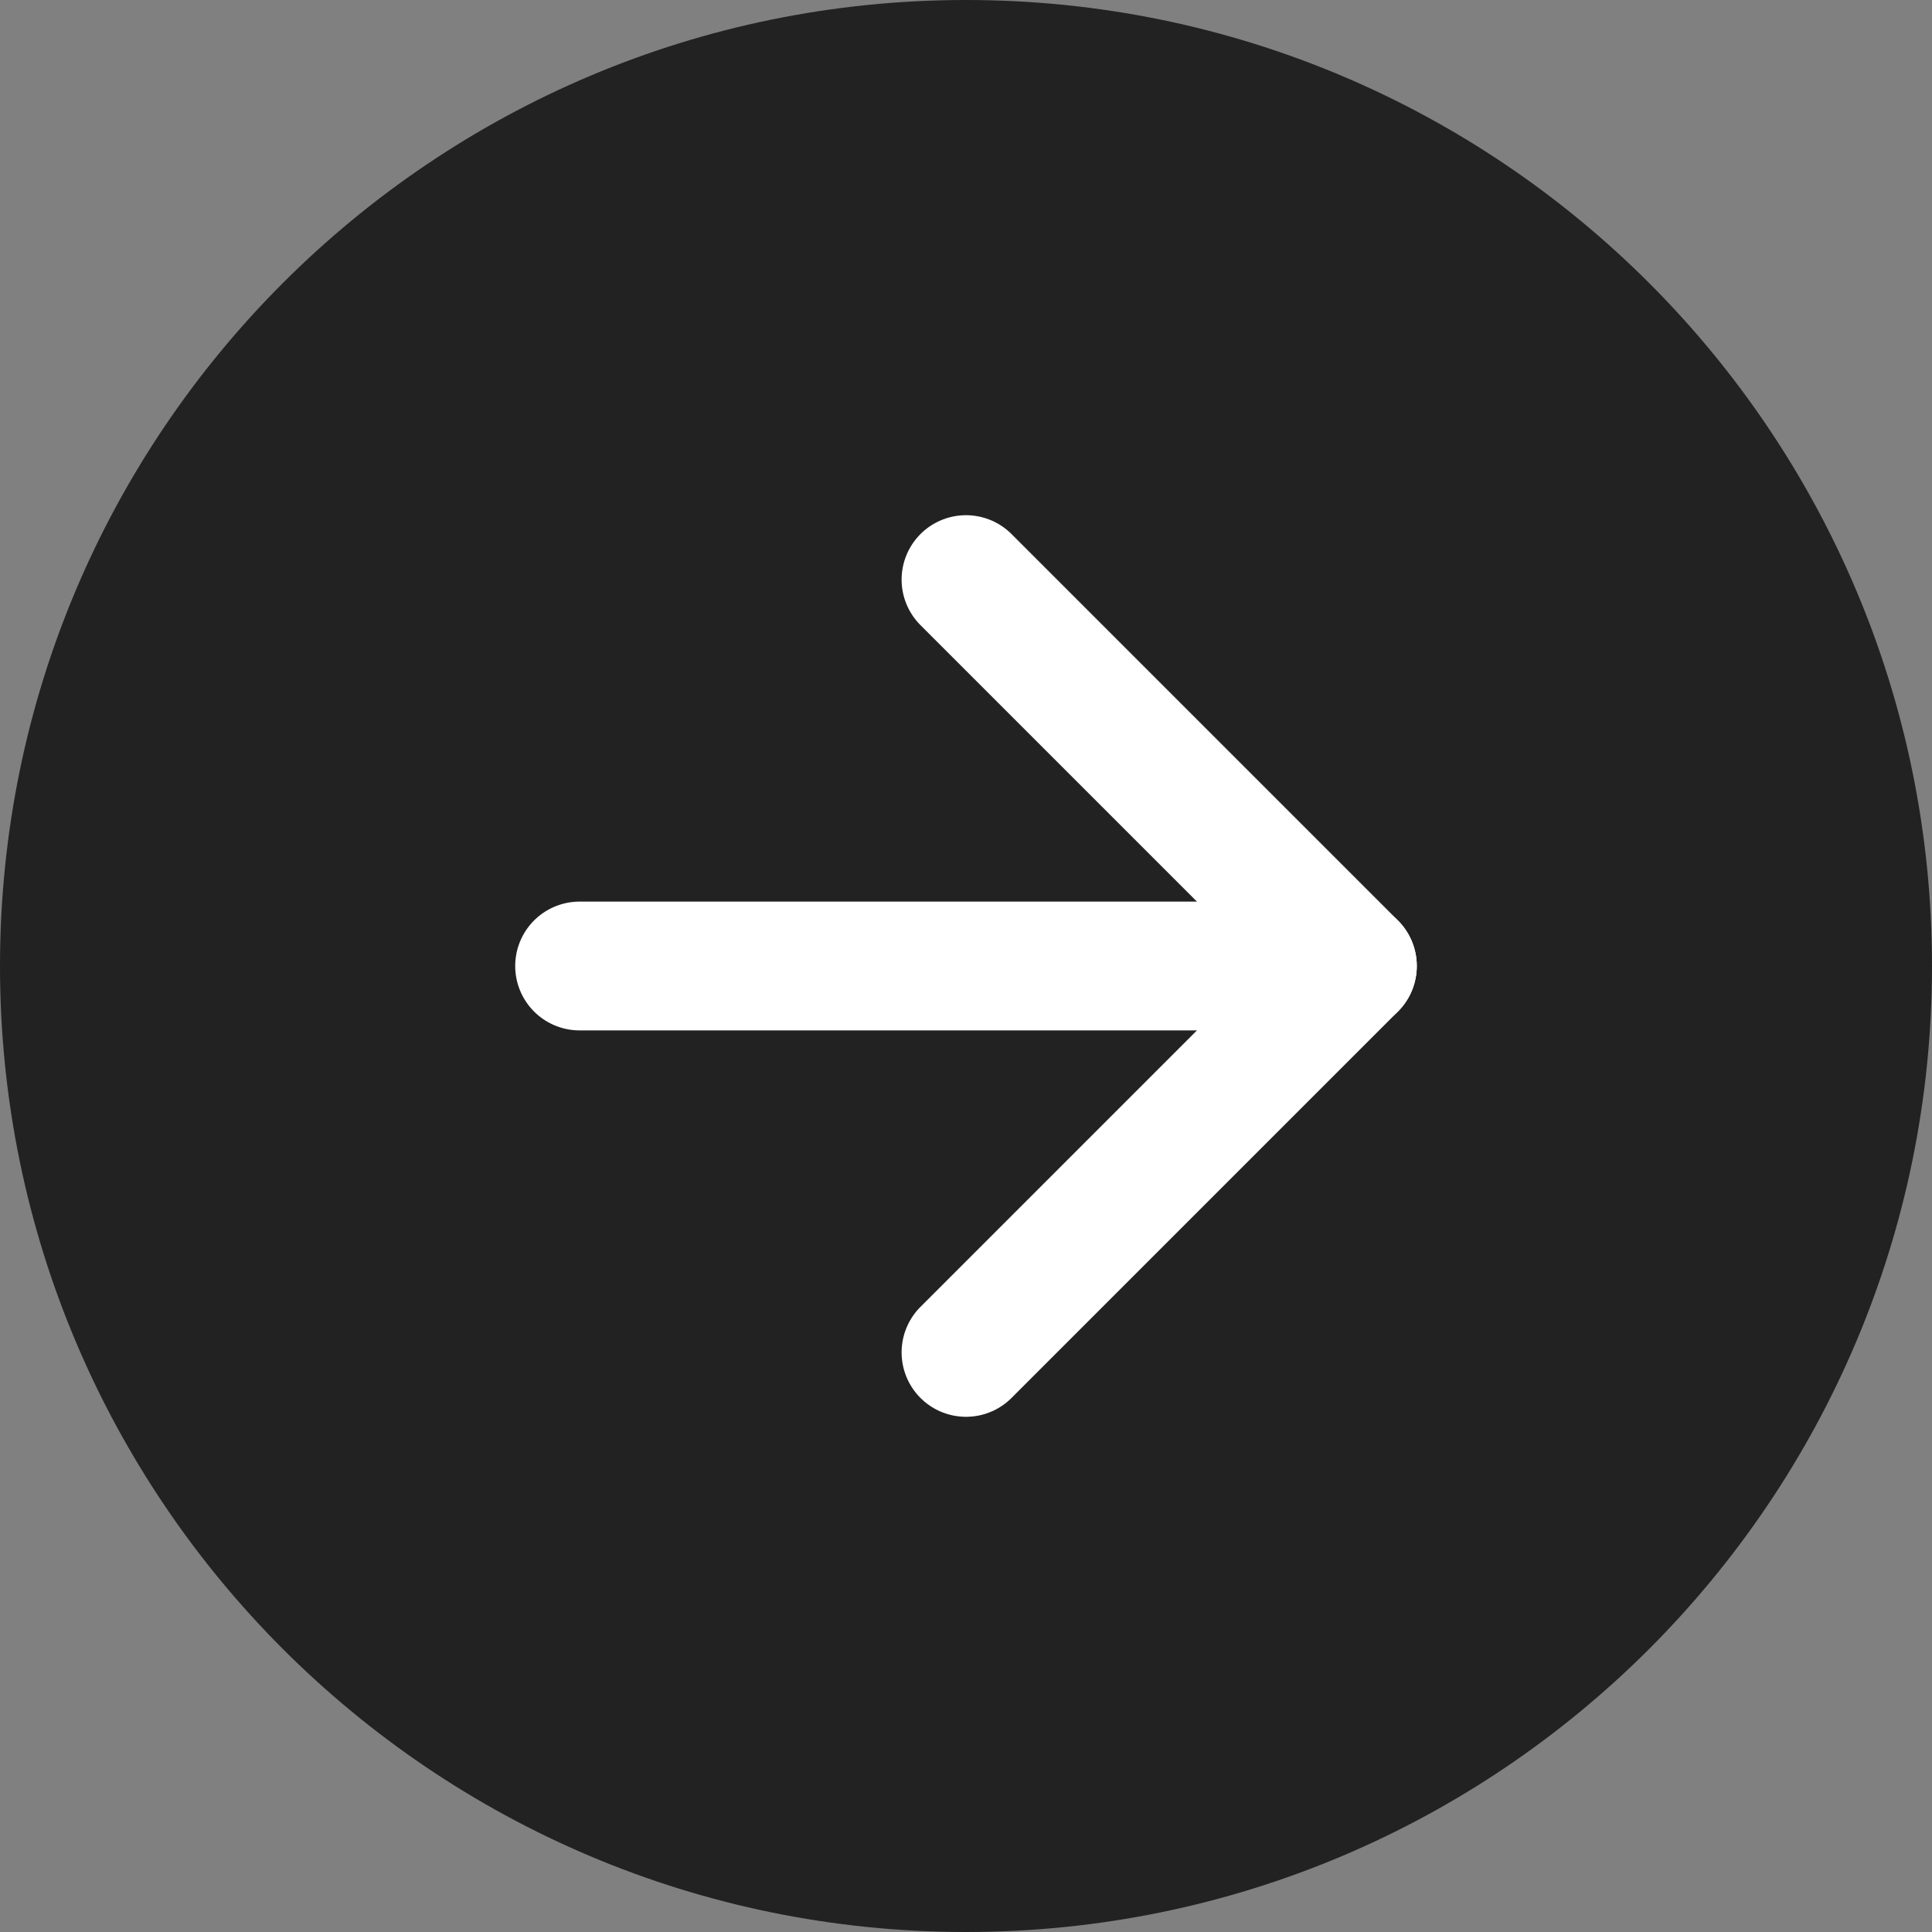
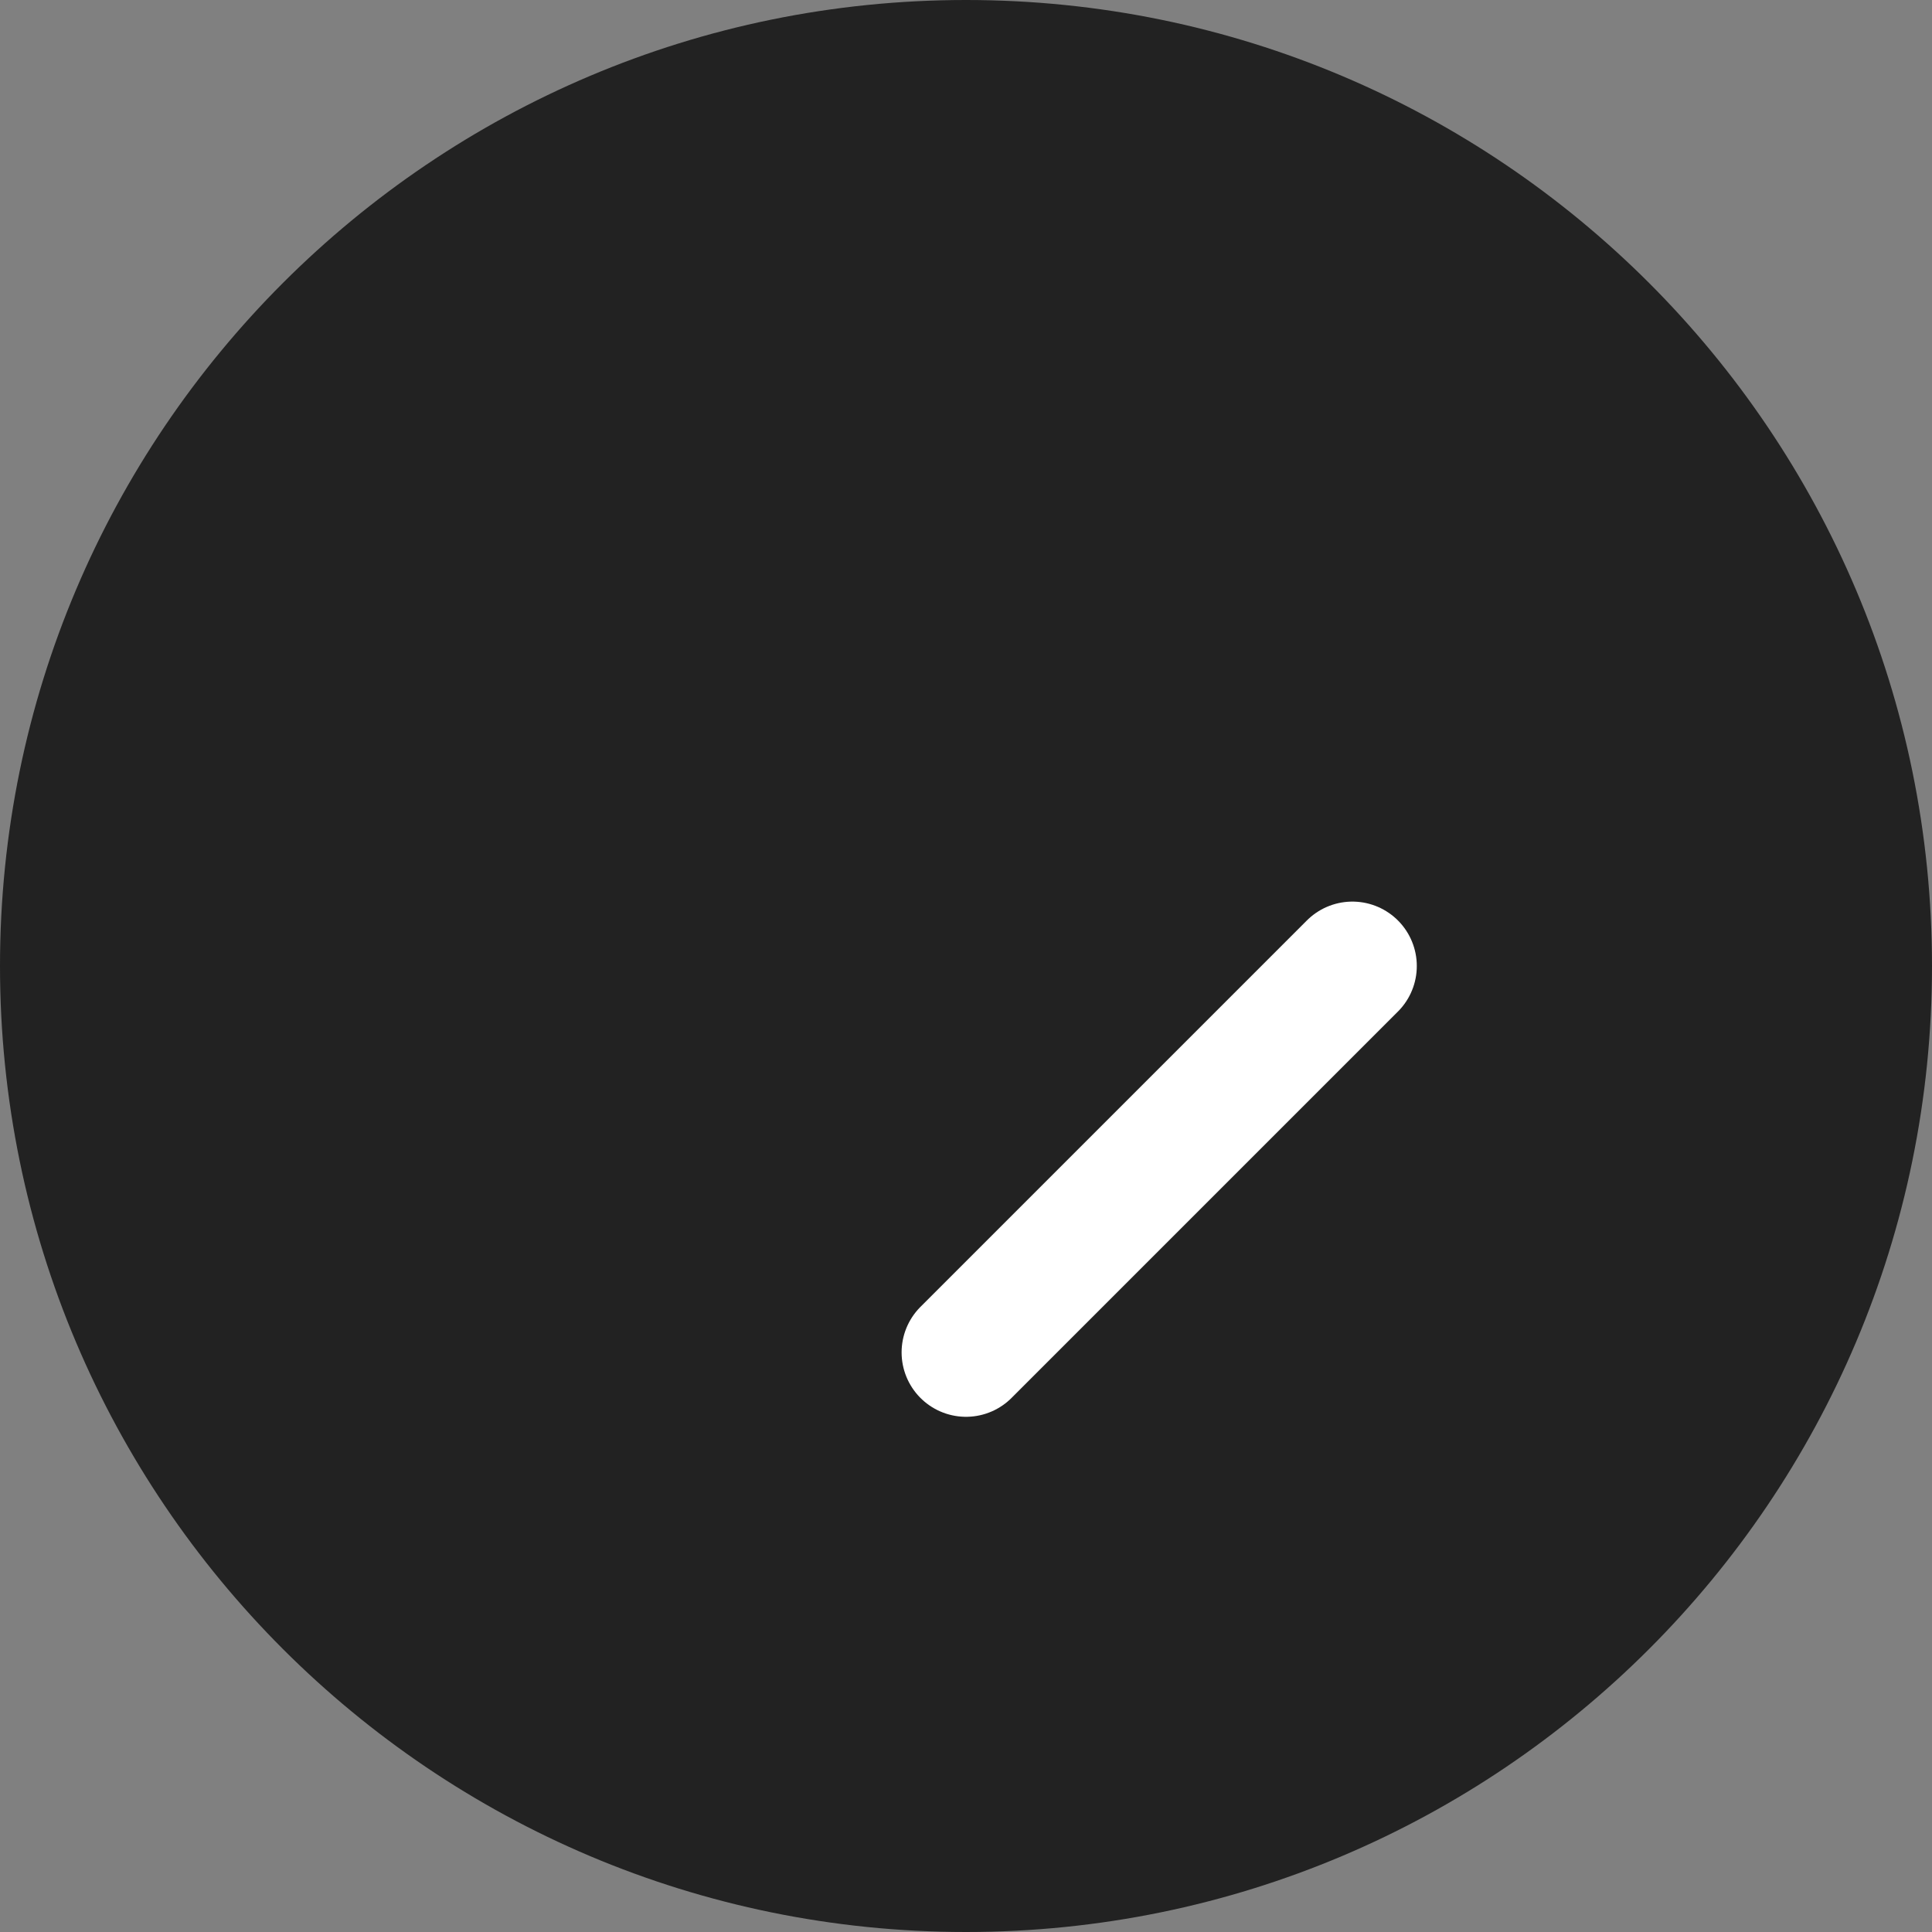
<svg xmlns="http://www.w3.org/2000/svg" width="15" height="15" viewBox="0 0 15 15" fill="none">
  <rect x="0" y="0" width="15" height="15" fill="#808080" stroke="none" />
  <g id="Group 9">
    <path id="Vector" d="M7.5 15C11.642 15 15 11.642 15 7.5C15 3.358 11.642 0 7.5 0C3.358 0 0 3.358 0 7.5C0 11.642 3.358 15 7.5 15Z" fill="#222222" />
-     <path id="Vector_2" d="M7.5 10.5L10.5 7.5L7.5 4.5" stroke="white" stroke-linecap="round" stroke-linejoin="round" />
-     <path id="Vector_3" d="M4.5 7.5H10.5" stroke="white" stroke-linecap="round" stroke-linejoin="round" />
+     <path id="Vector_2" d="M7.5 10.5L10.5 7.5" stroke="white" stroke-linecap="round" stroke-linejoin="round" />
  </g>
</svg>